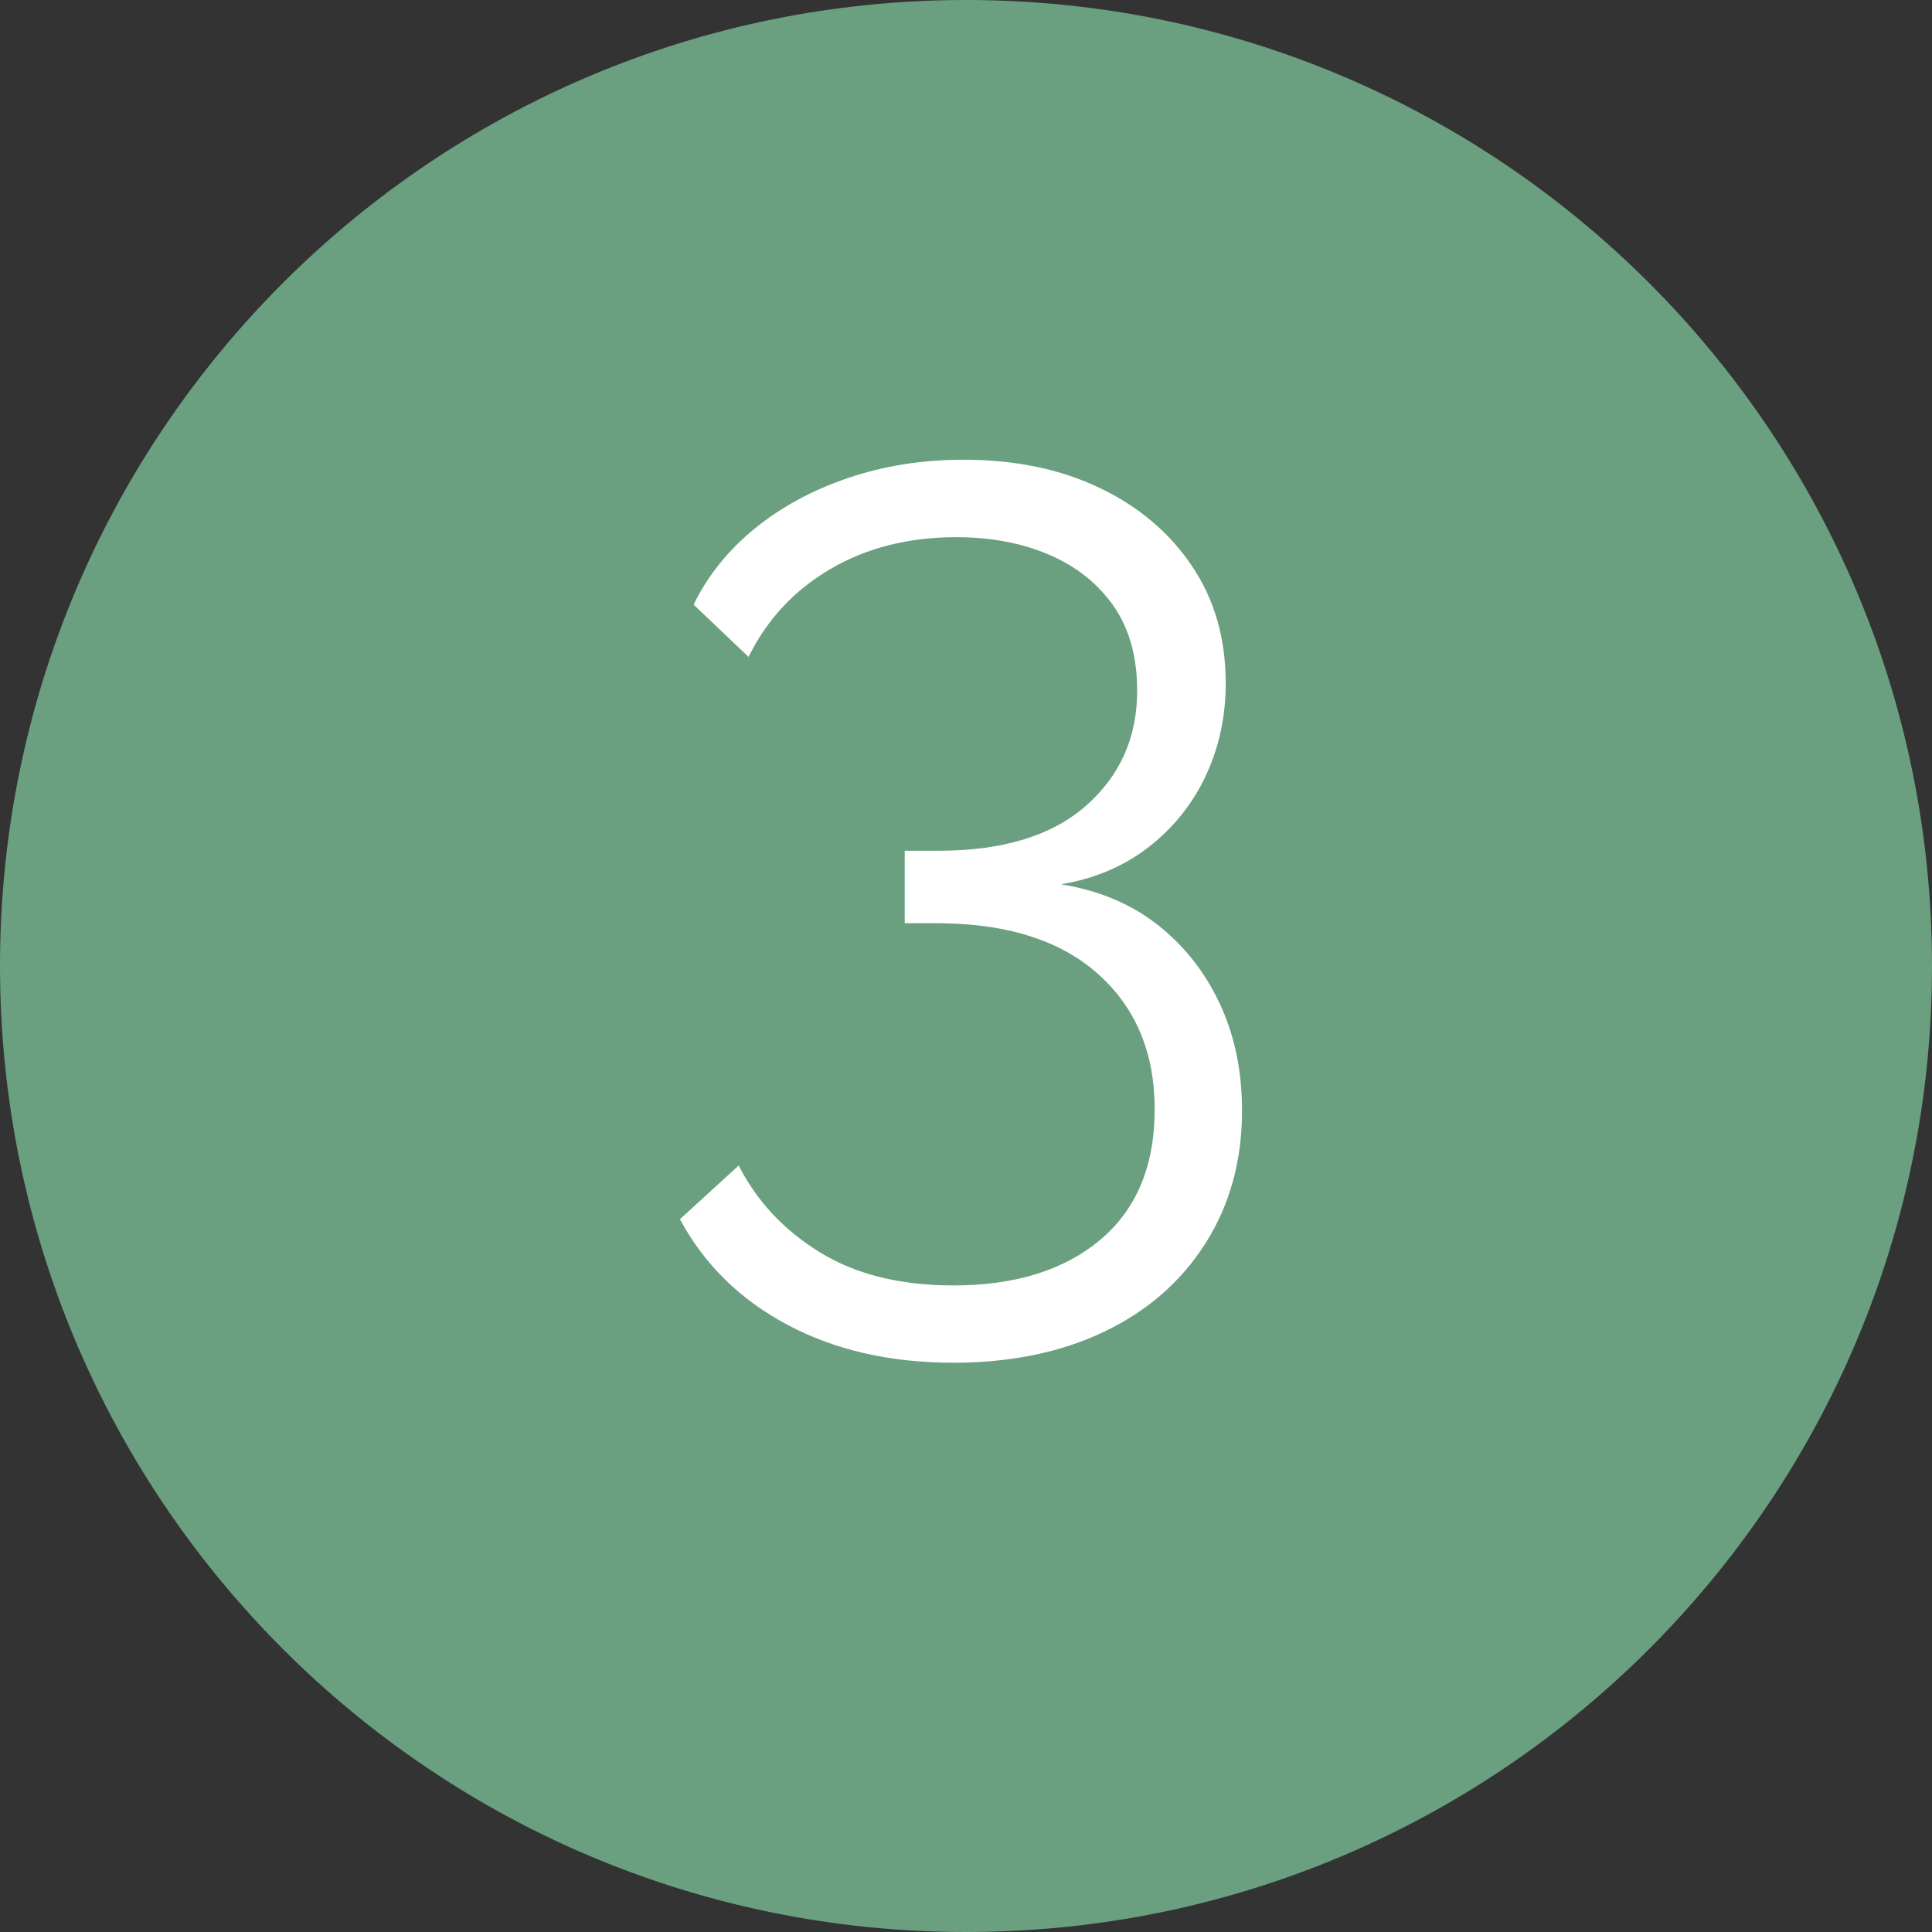
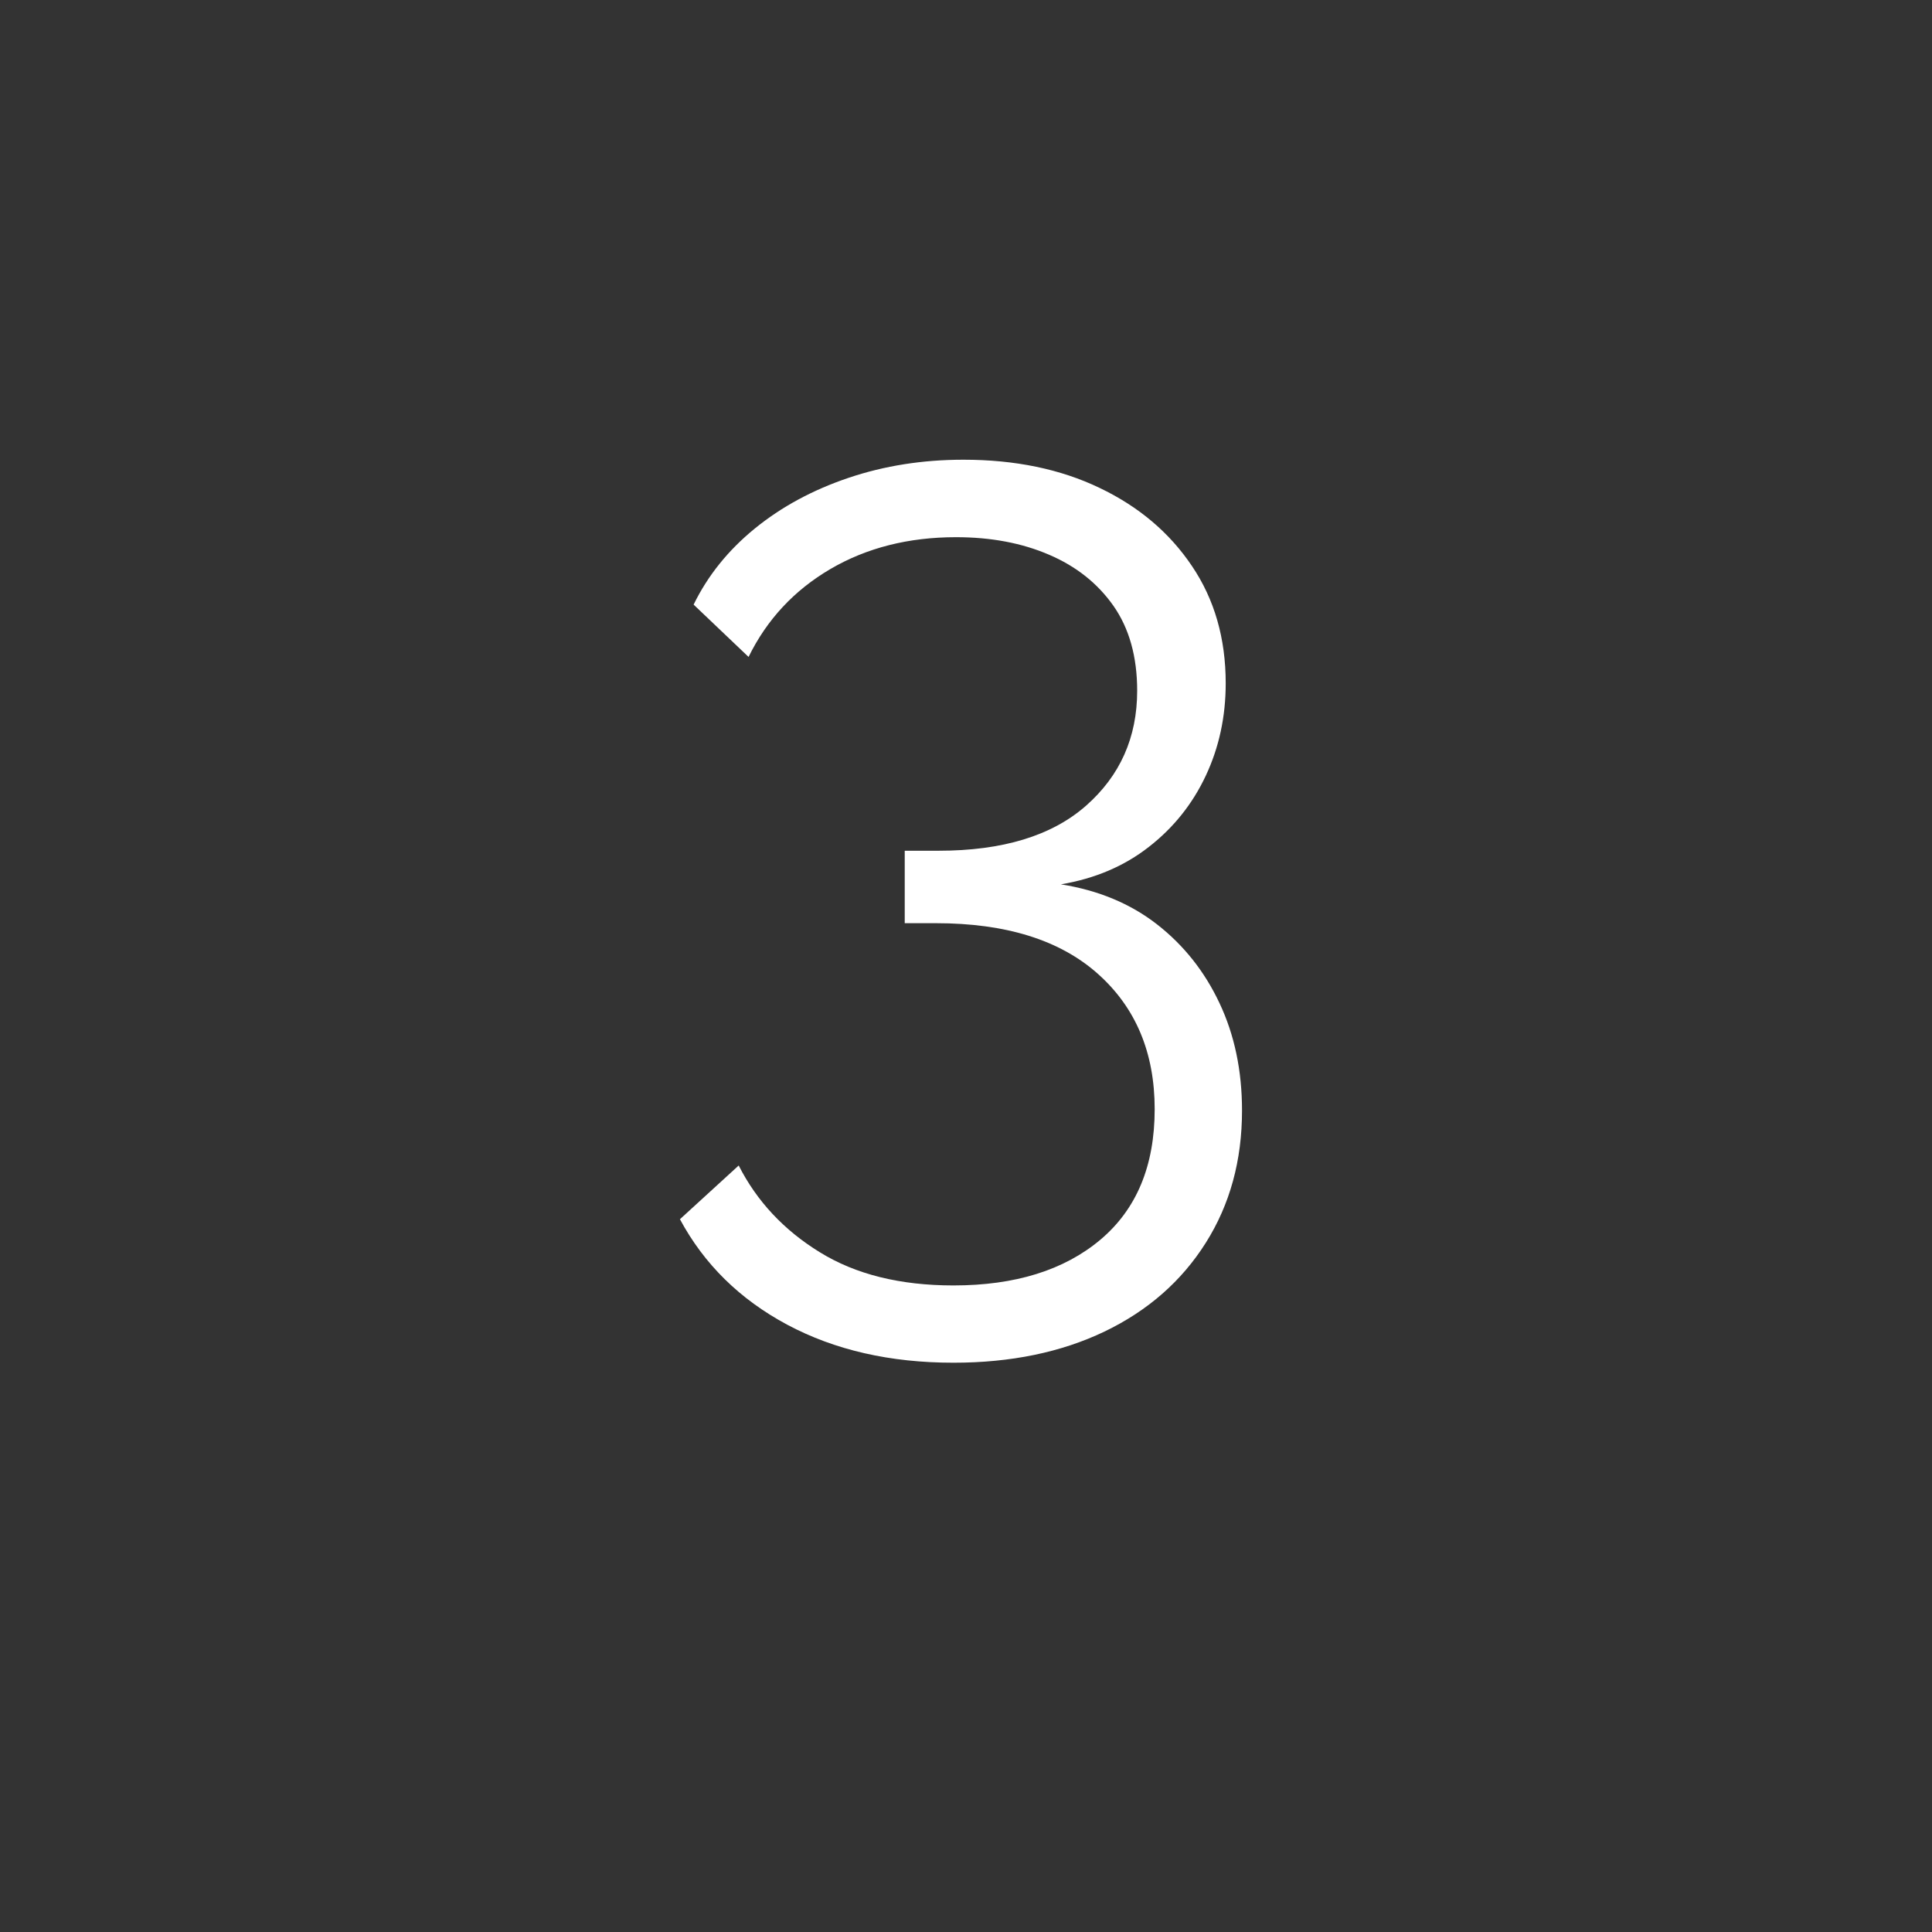
<svg xmlns="http://www.w3.org/2000/svg" width="200" zoomAndPan="magnify" viewBox="0 0 150 150" height="200" preserveAspectRatio="xMidYMid meet" version="1.0">
  <rect x="0" y="0" width="150" height="150" fill="#333333" stroke="none" />
  <defs>
    <g />
    <clipPath id="a8614b3eed">
-       <path d="M 75 0 C 33.578 0 0 33.578 0 75 C 0 116.422 33.578 150 75 150 C 116.422 150 150 116.422 150 75 C 150 33.578 116.422 0 75 0 Z M 75 0 " clip-rule="nonzero" />
-     </clipPath>
+       </clipPath>
  </defs>
  <g clip-path="url(#a8614b3eed)">
    <rect x="-15" width="180" fill="#6aa080" y="-15" height="180" fill-opacity="1" />
  </g>
  <g fill="#ffffff" fill-opacity="1">
    <g transform="translate(49.102, 91.551)">
      <g>
        <path d="M 33.266 -22.891 C 36.172 -22.43 38.66 -21.395 40.734 -19.781 C 42.805 -18.164 44.422 -16.129 45.578 -13.672 C 46.742 -11.211 47.328 -8.43 47.328 -5.328 C 47.328 -1.453 46.391 1.969 44.516 4.938 C 42.641 7.914 40.02 10.211 36.656 11.828 C 33.289 13.441 29.379 14.25 24.922 14.25 C 20.004 14.25 15.703 13.266 12.016 11.297 C 8.336 9.328 5.562 6.598 3.688 3.109 L 8.25 -1.062 C 9.664 1.719 11.766 3.961 14.547 5.672 C 17.328 7.391 20.785 8.25 24.922 8.25 C 29.711 8.25 33.516 7.066 36.328 4.703 C 39.141 2.336 40.547 -1.039 40.547 -5.438 C 40.547 -9.832 39.07 -13.336 36.125 -15.953 C 33.188 -18.566 29 -19.875 23.562 -19.875 L 21.141 -19.875 L 21.141 -25.5 L 23.766 -25.5 C 28.742 -25.5 32.555 -26.66 35.203 -28.984 C 37.859 -31.316 39.188 -34.297 39.188 -37.922 C 39.188 -40.566 38.57 -42.766 37.344 -44.516 C 36.113 -46.266 34.445 -47.586 32.344 -48.484 C 30.238 -49.391 27.832 -49.844 25.125 -49.844 C 21.438 -49.844 18.188 -49.02 15.375 -47.375 C 12.562 -45.727 10.441 -43.453 9.016 -40.547 L 4.75 -44.609 C 5.852 -46.867 7.438 -48.836 9.5 -50.516 C 11.57 -52.203 14 -53.516 16.781 -54.453 C 19.562 -55.391 22.535 -55.859 25.703 -55.859 C 29.711 -55.859 33.234 -55.129 36.266 -53.672 C 39.305 -52.223 41.695 -50.203 43.438 -47.609 C 45.188 -45.023 46.062 -41.988 46.062 -38.5 C 46.062 -35.914 45.547 -33.523 44.516 -31.328 C 43.484 -29.129 42.008 -27.285 40.094 -25.797 C 38.188 -24.305 35.91 -23.336 33.266 -22.891 Z M 33.266 -22.891 " />
      </g>
    </g>
  </g>
</svg>